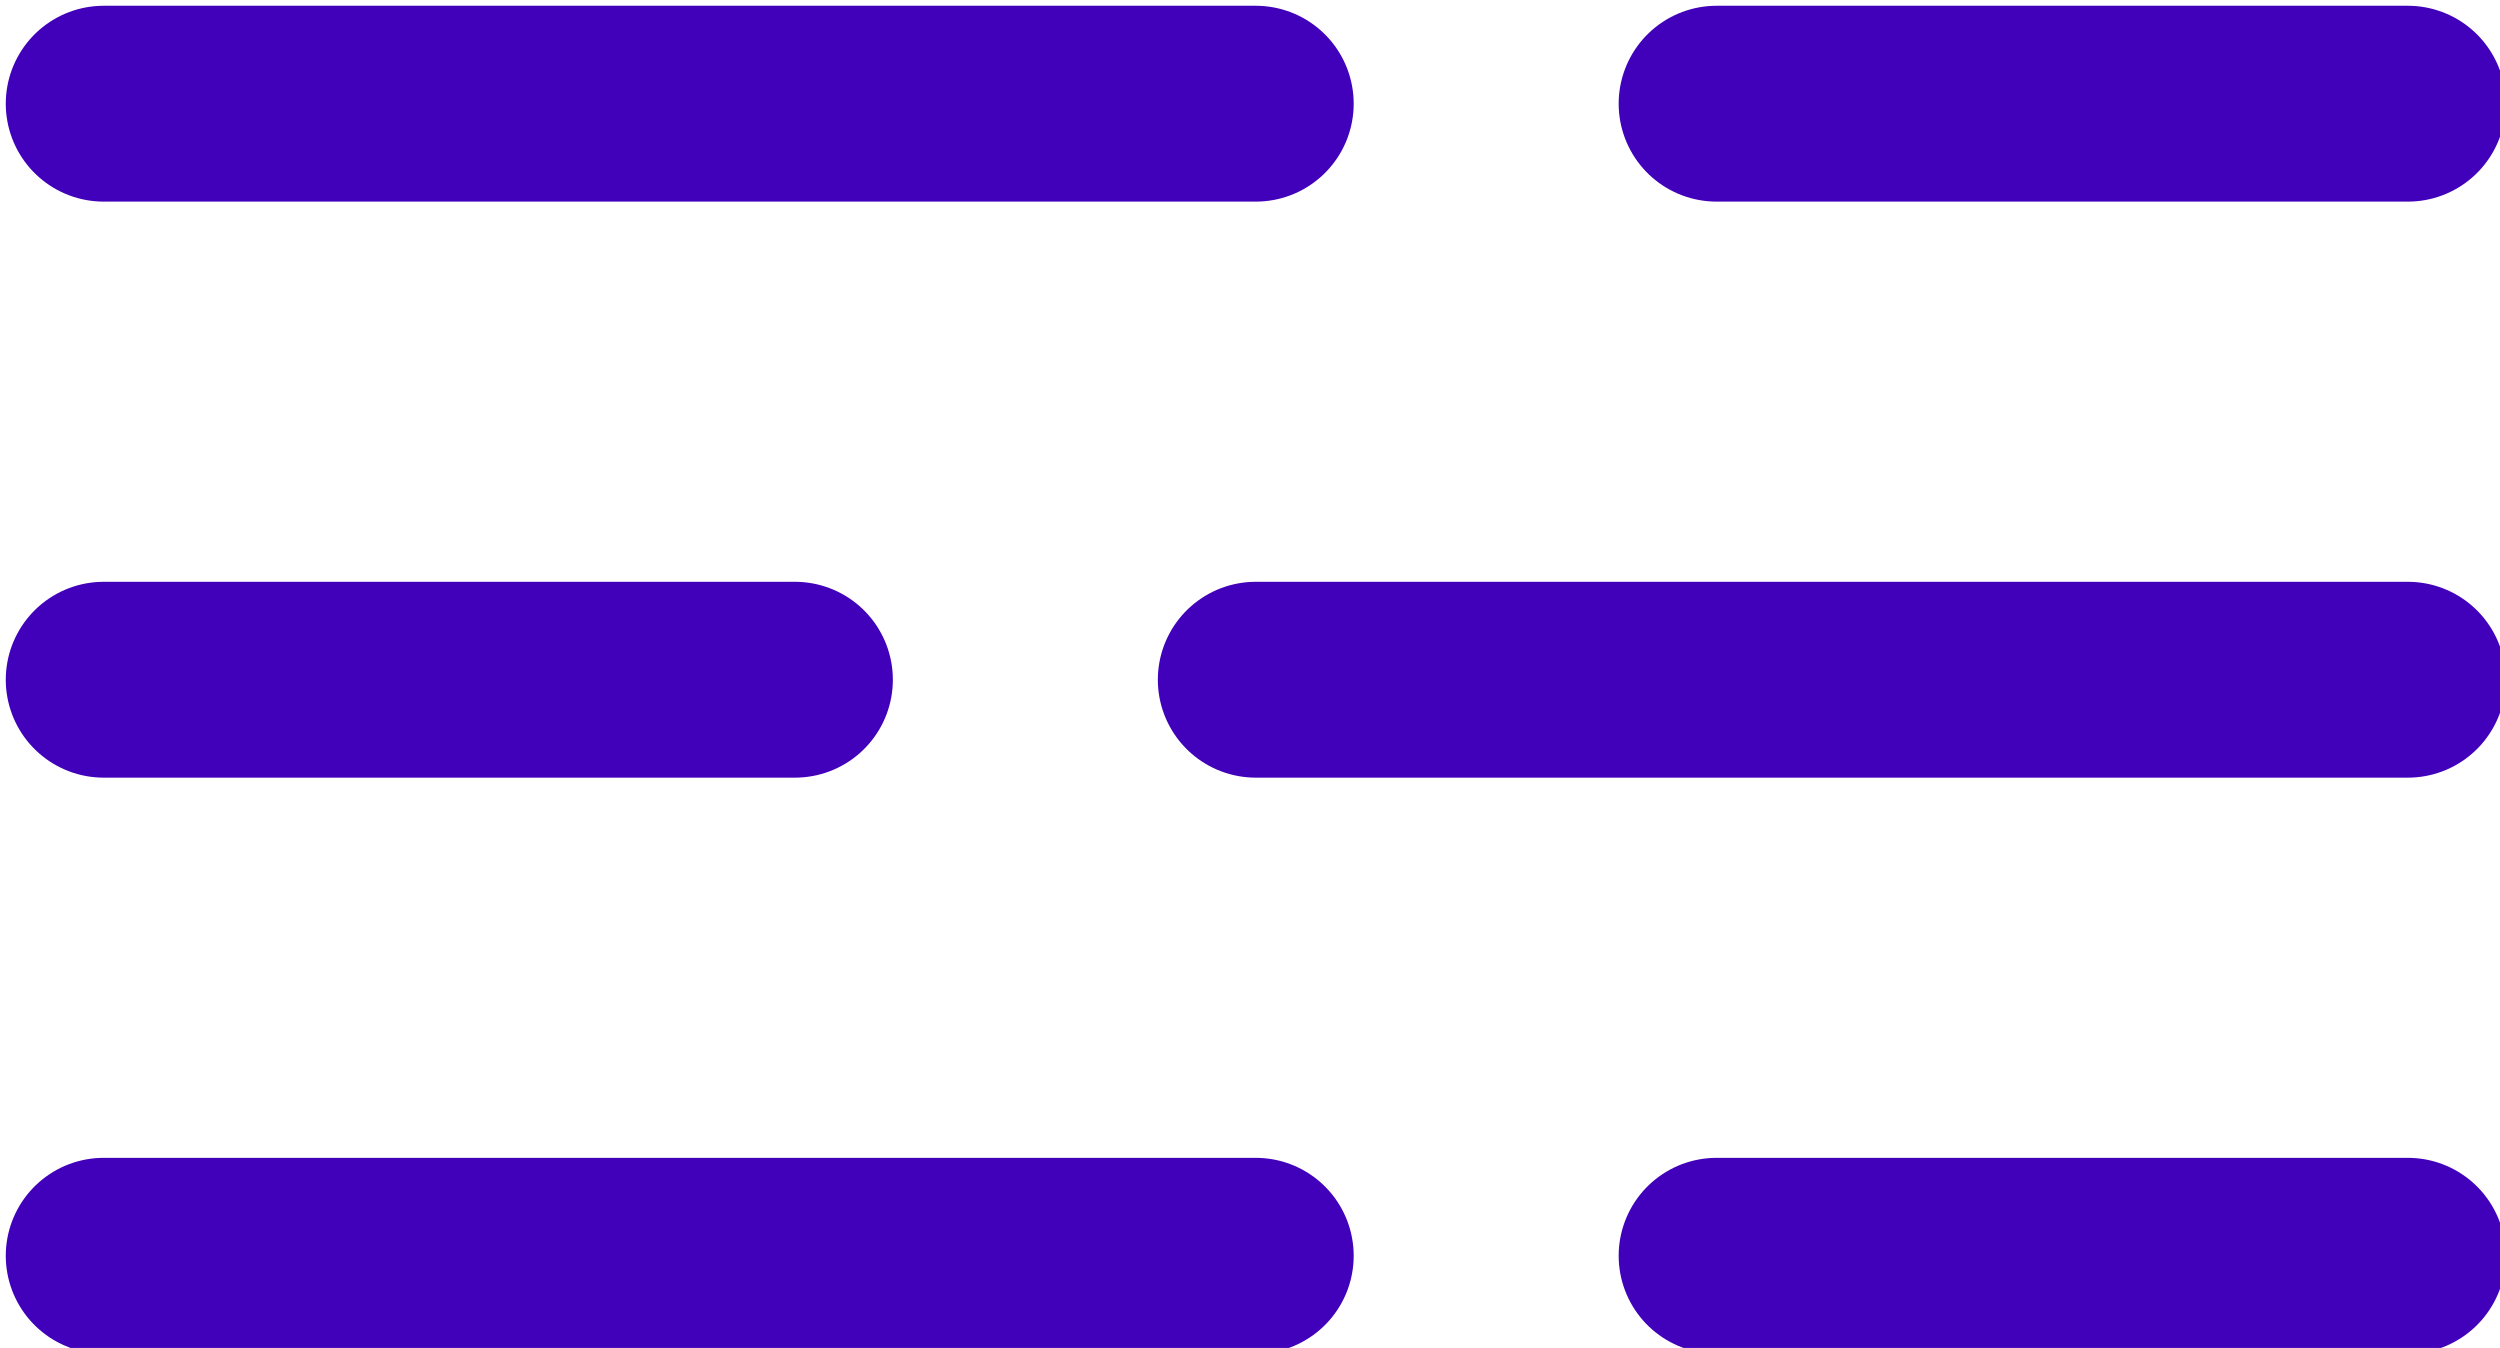
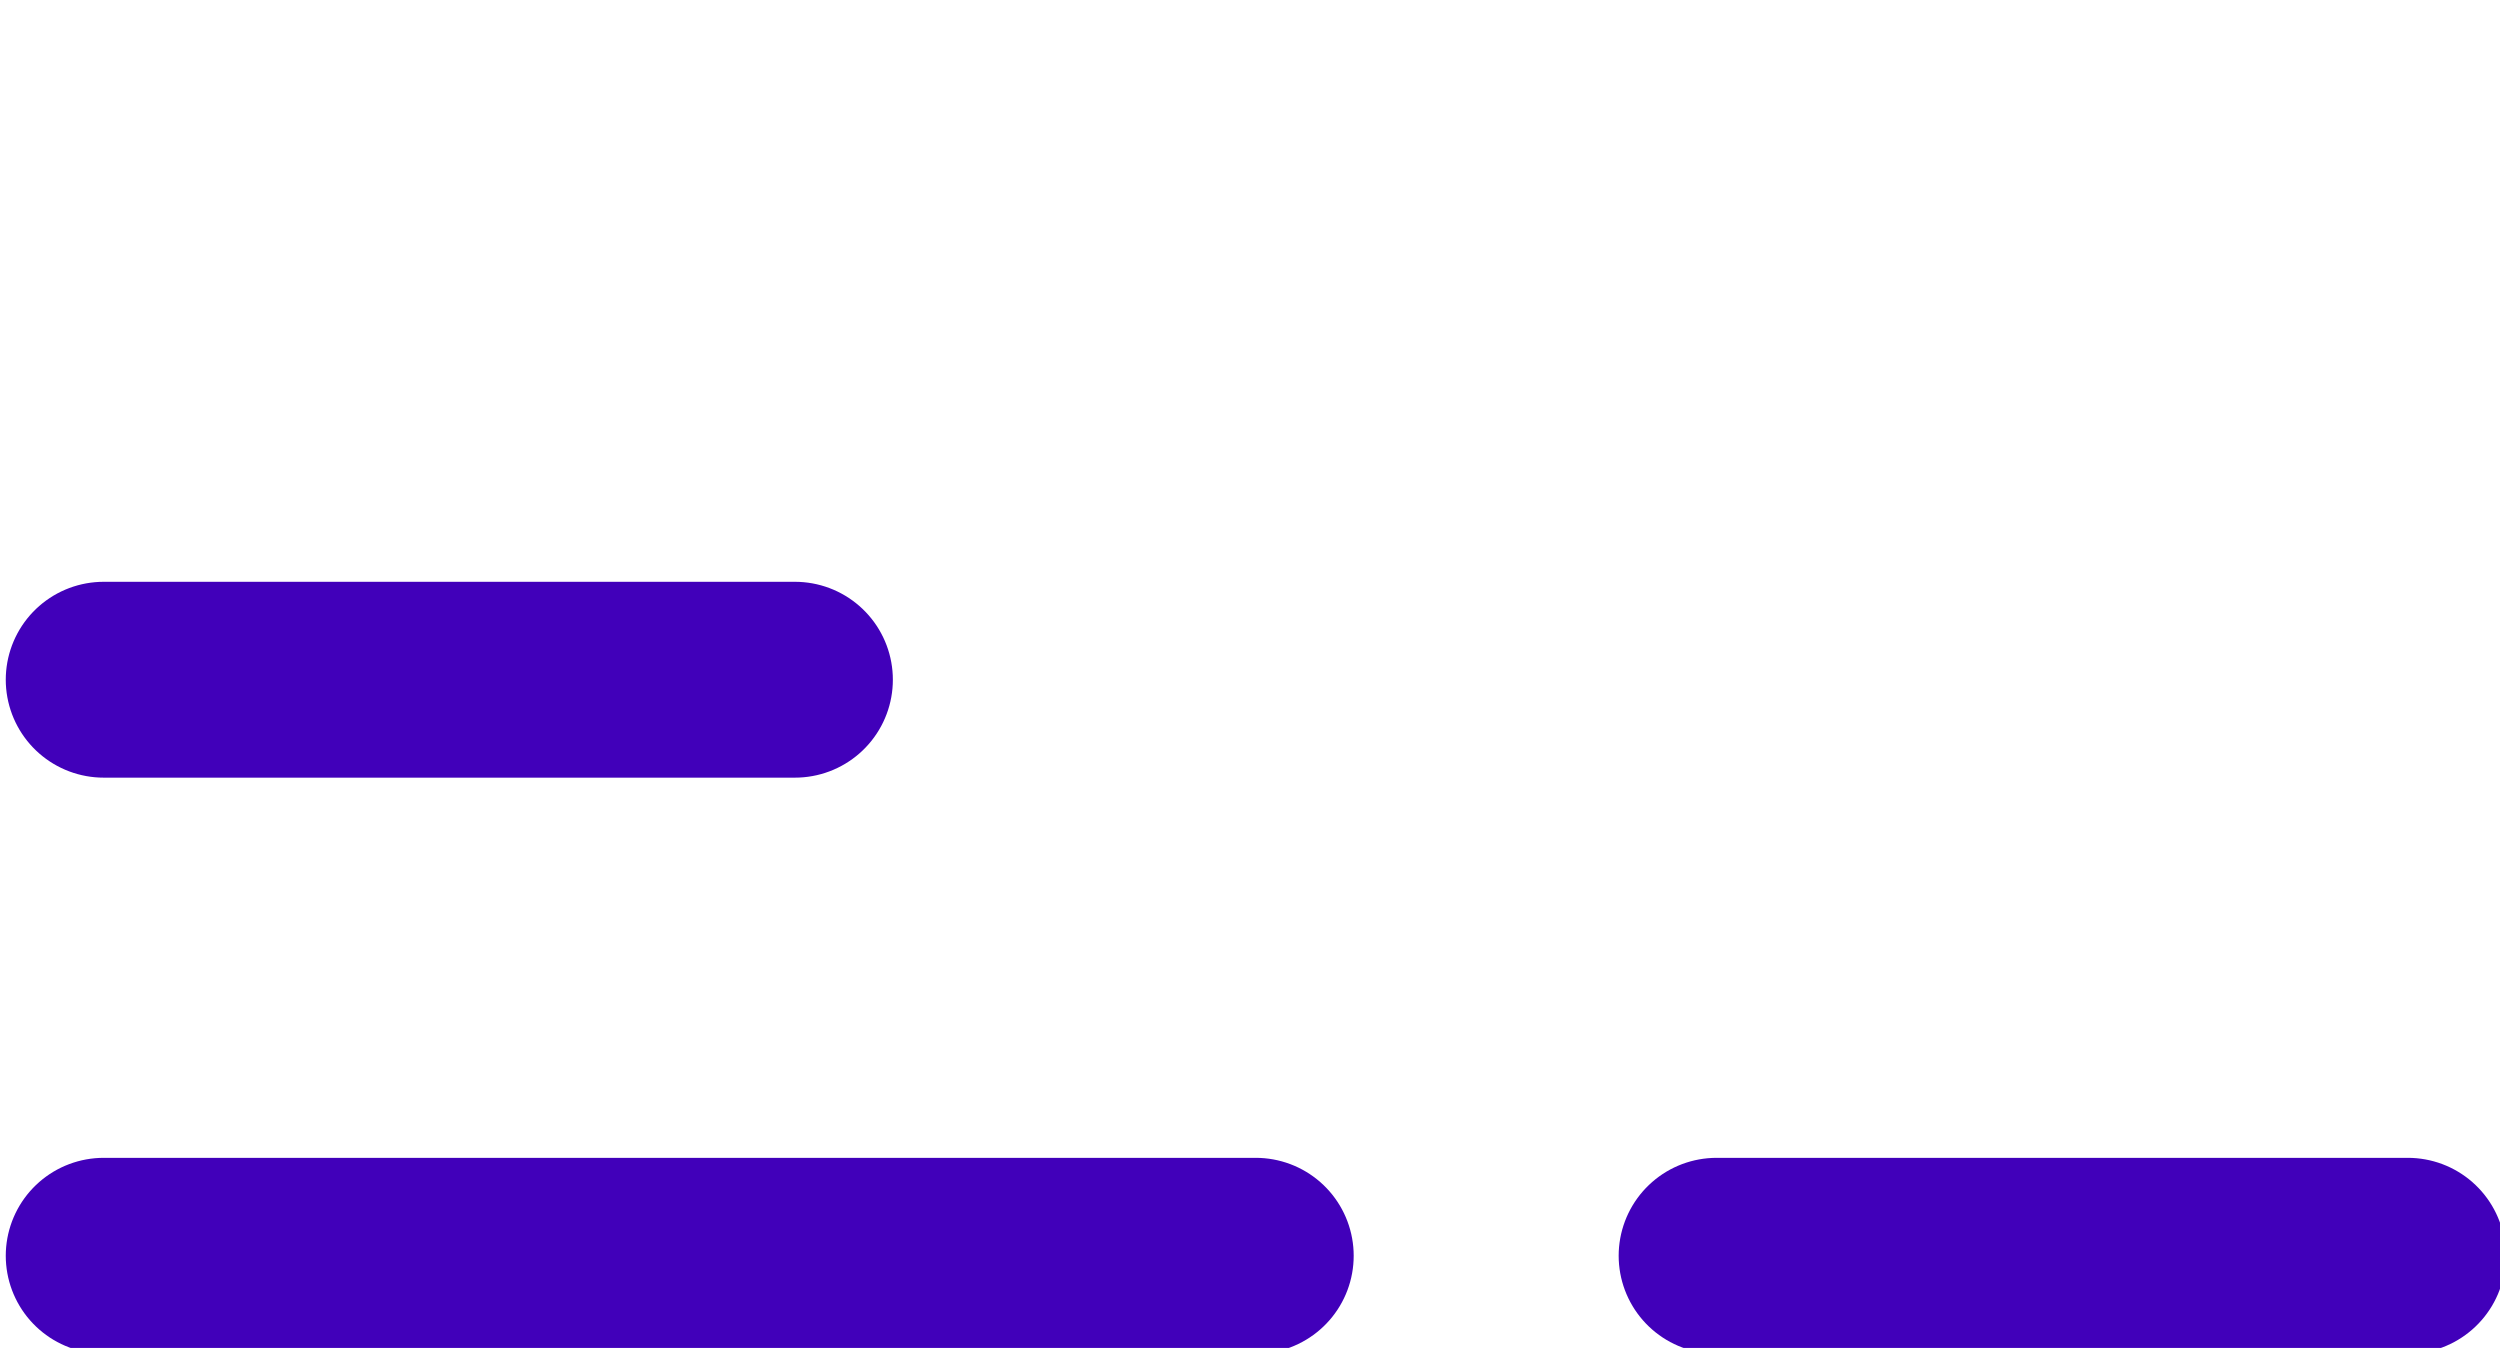
<svg xmlns="http://www.w3.org/2000/svg" version="1.1" id="Layer_1" x="0px" y="0px" width="21.7px" height="11.7px" viewBox="0 0 21.7 11.7" style="enable-background:new 0 0 21.7 11.7;" xml:space="preserve">
  <style type="text/css">
	.st0{fill:none;stroke:#4100BA;stroke-width:1.7;stroke-linecap:round;}
</style>
-   <line class="st0" x1="10.9" y1="5.9" x2="20.9" y2="5.9" />
  <line class="st0" x1="0.9" y1="5.9" x2="6.9" y2="5.9" />
  <line class="st0" x1="0.9" y1="10.9" x2="10.9" y2="10.9" />
  <line class="st0" x1="14.9" y1="10.9" x2="20.9" y2="10.9" />
-   <line class="st0" x1="0.9" y1="0.9" x2="10.9" y2="0.9" />
-   <line class="st0" x1="14.9" y1="0.9" x2="20.9" y2="0.9" />
</svg>